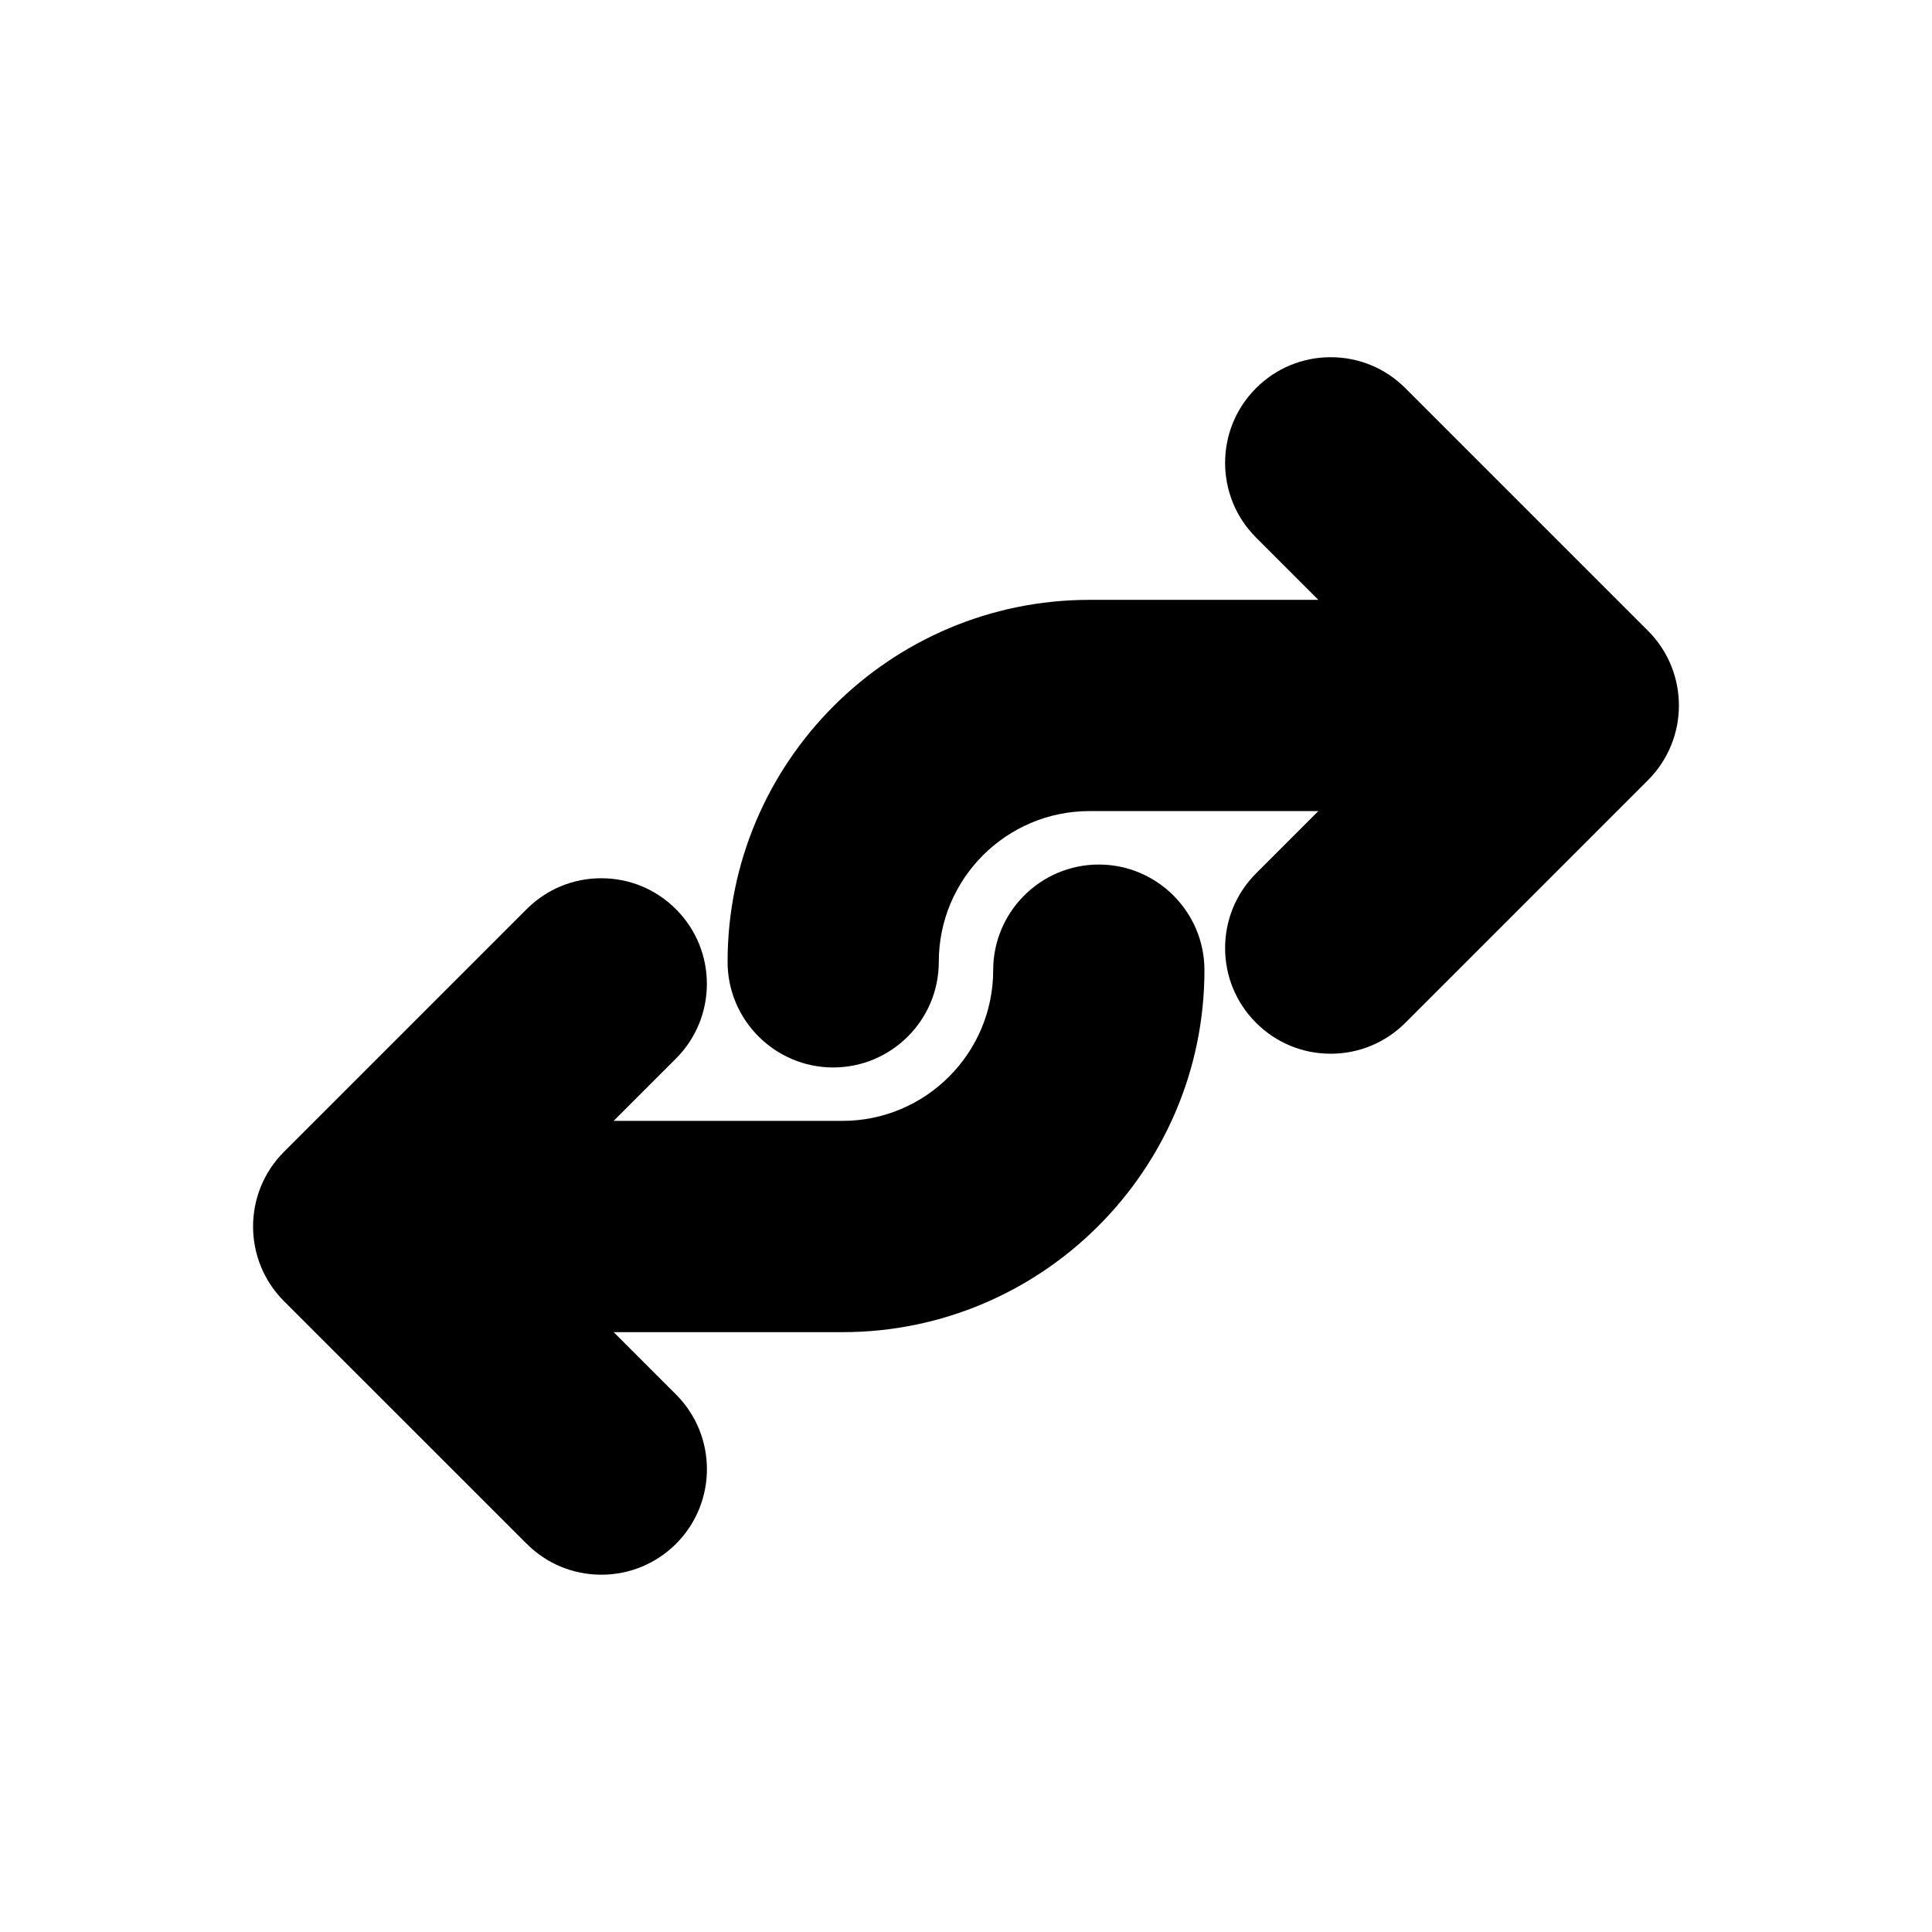
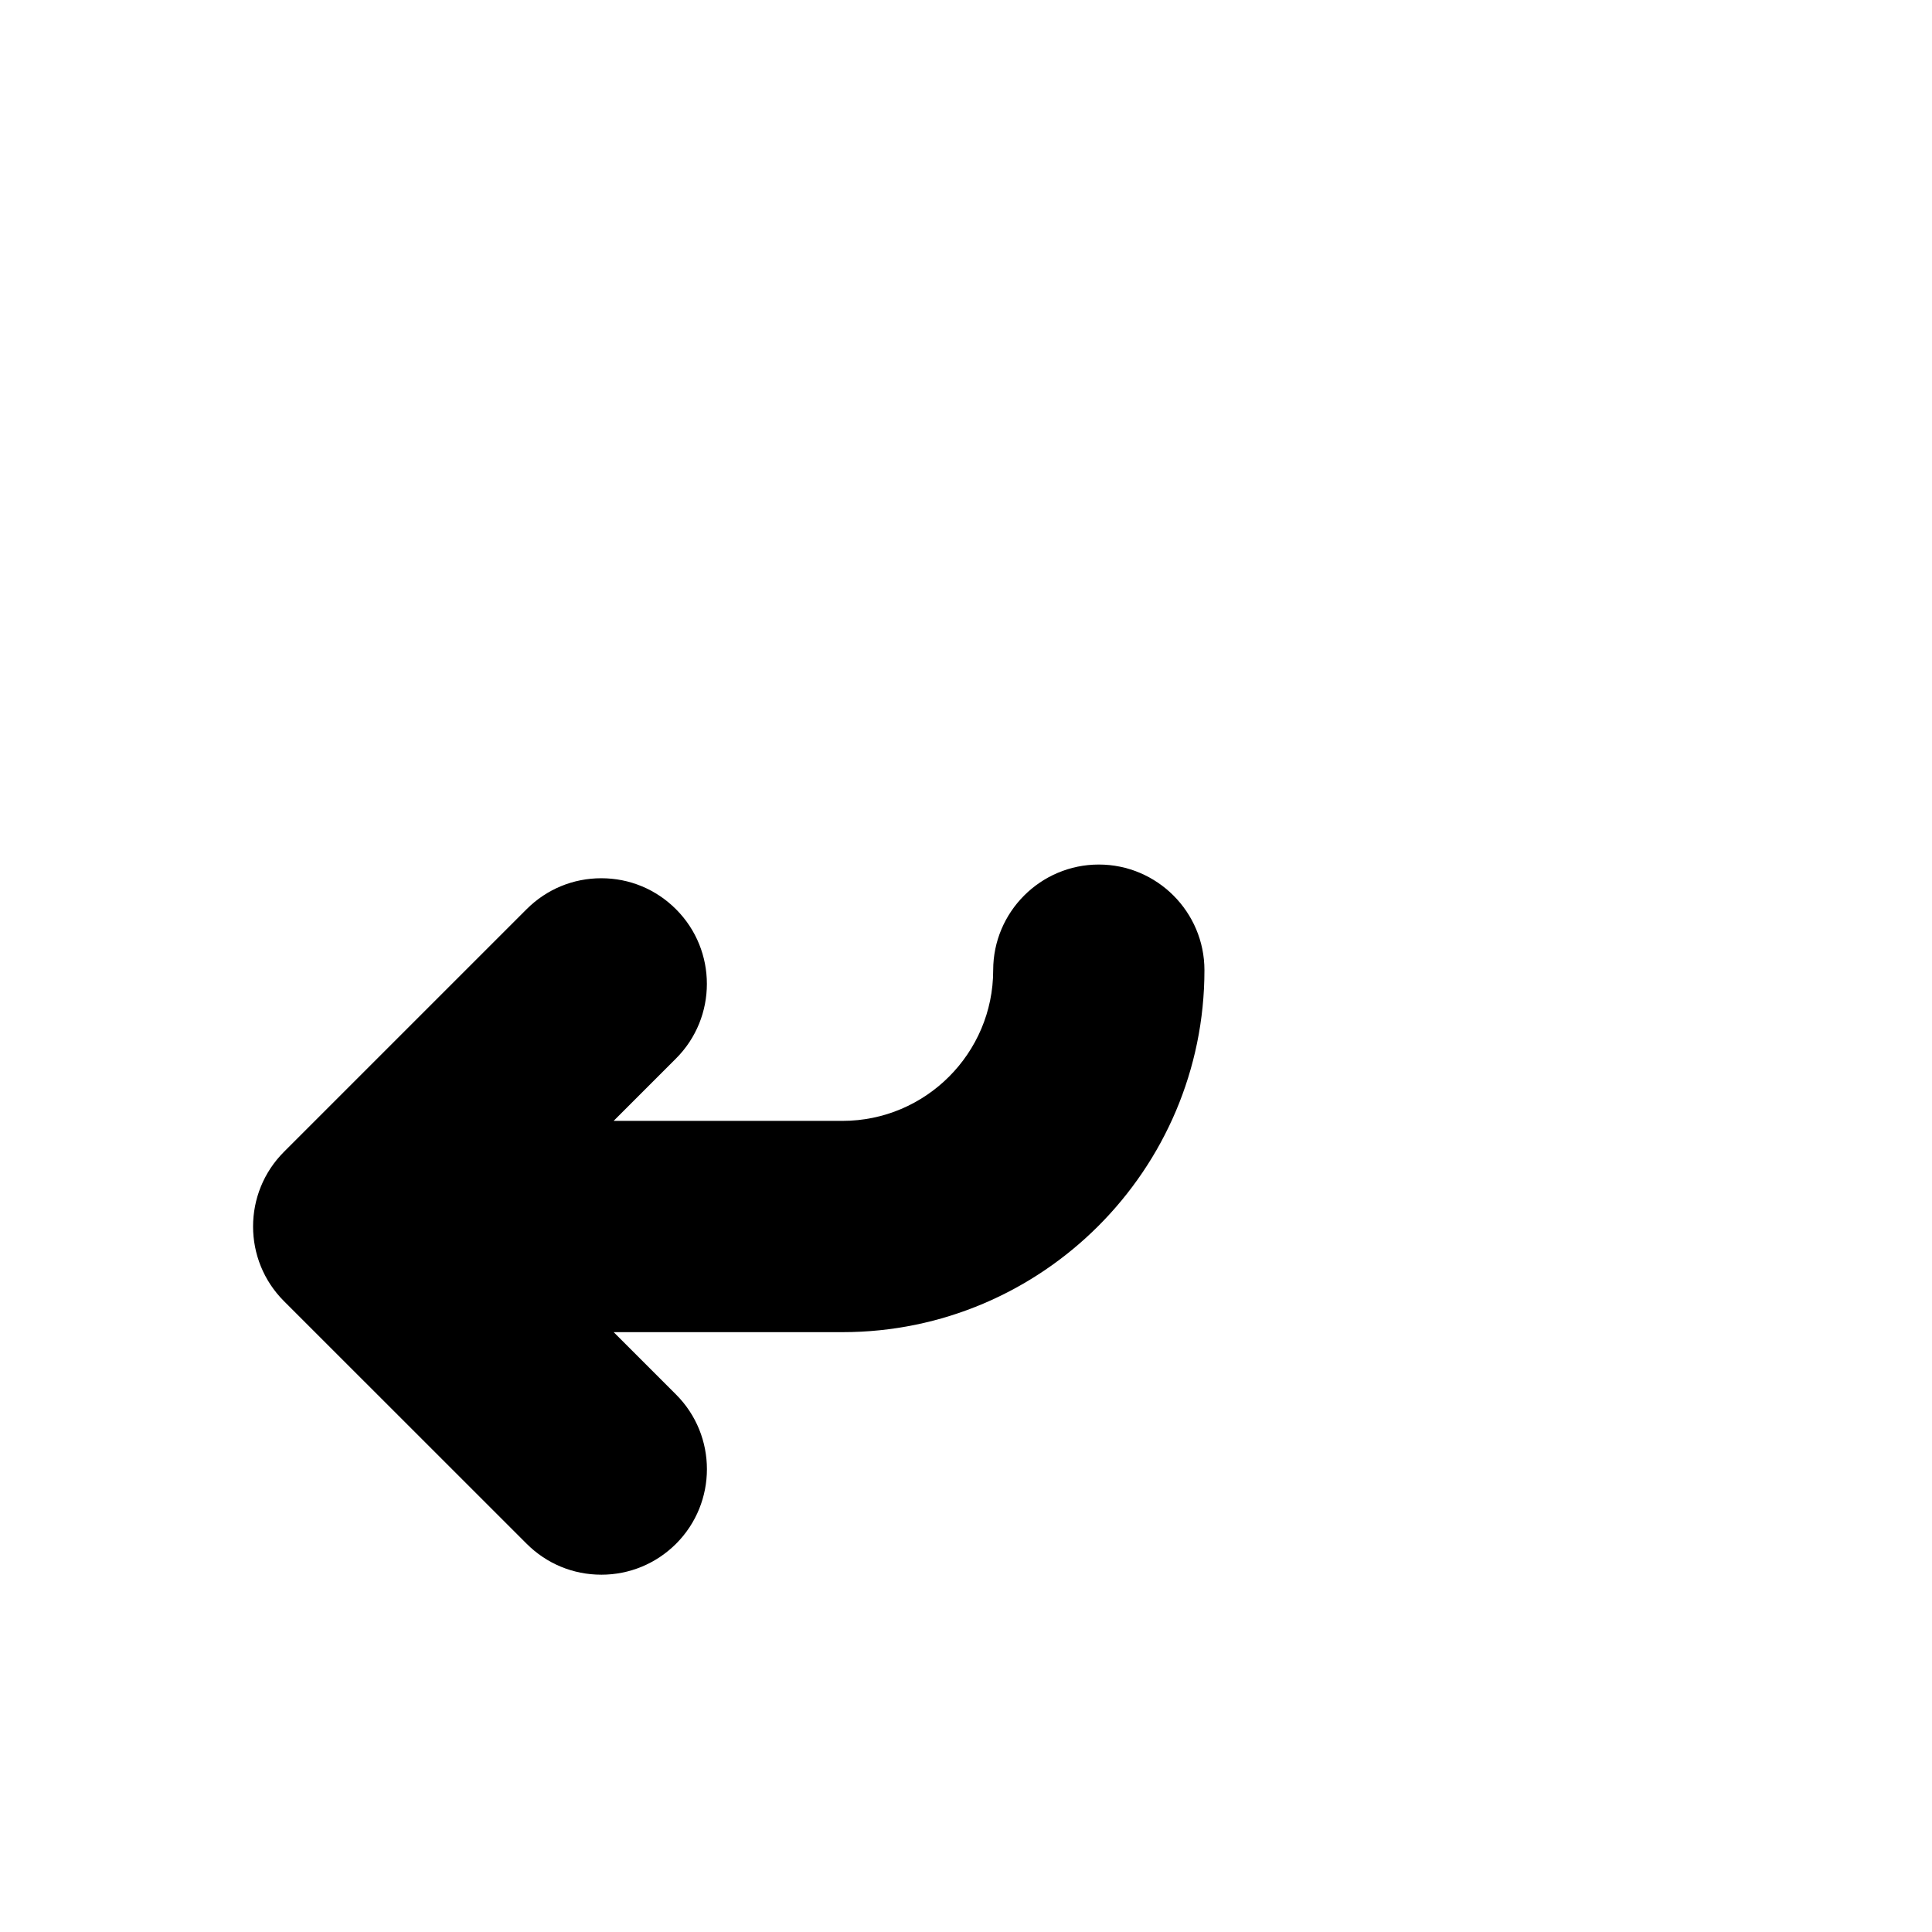
<svg xmlns="http://www.w3.org/2000/svg" fill="#000000" width="800px" height="800px" version="1.1" viewBox="144 144 512 512">
  <g>
-     <path d="m364.81 426.89c-15.43 0-27.992-12.562-27.992-27.992 0-52.898 43.027-95.93 95.914-95.93h60.645l-16.516-16.516c-10.926-10.91-10.926-28.668 0-39.582 5.289-5.289 12.312-8.203 19.789-8.203 7.477 0 14.5 2.914 19.789 8.203l64.297 64.297c10.926 10.91 10.926 28.668 0 39.582l-64.297 64.297c-5.289 5.289-12.312 8.203-19.789 8.203-7.477 0-14.5-2.914-19.789-8.203-10.926-10.91-10.926-28.668 0-39.582l16.516-16.516h-60.645c-22.027 0-39.941 17.918-39.941 39.941 0.012 15.449-12.555 28-27.98 28z" />
-     <path d="m303.35 561.31c-7.477 0-14.5-2.914-19.789-8.203l-64.301-64.281c-10.926-10.91-10.926-28.668 0-39.582l64.297-64.297c5.289-5.289 12.312-8.203 19.789-8.203s14.5 2.914 19.789 8.203c10.926 10.91 10.926 28.668 0 39.582l-16.516 16.516h60.645c22.027 0 39.941-17.918 39.941-39.941 0-15.43 12.562-27.992 27.992-27.992 15.43 0 27.992 12.562 27.992 27.992 0 52.898-43.027 95.93-95.914 95.93h-60.645l16.516 16.516c10.926 10.91 10.926 28.668 0 39.582-5.297 5.266-12.32 8.18-19.797 8.18z" />
+     <path d="m303.35 561.31c-7.477 0-14.5-2.914-19.789-8.203l-64.301-64.281c-10.926-10.91-10.926-28.668 0-39.582l64.297-64.297c5.289-5.289 12.312-8.203 19.789-8.203s14.5 2.914 19.789 8.203c10.926 10.91 10.926 28.668 0 39.582l-16.516 16.516h60.645c22.027 0 39.941-17.918 39.941-39.941 0-15.43 12.562-27.992 27.992-27.992 15.43 0 27.992 12.562 27.992 27.992 0 52.898-43.027 95.93-95.914 95.93h-60.645l16.516 16.516c10.926 10.91 10.926 28.668 0 39.582-5.297 5.266-12.32 8.18-19.797 8.18" />
  </g>
</svg>